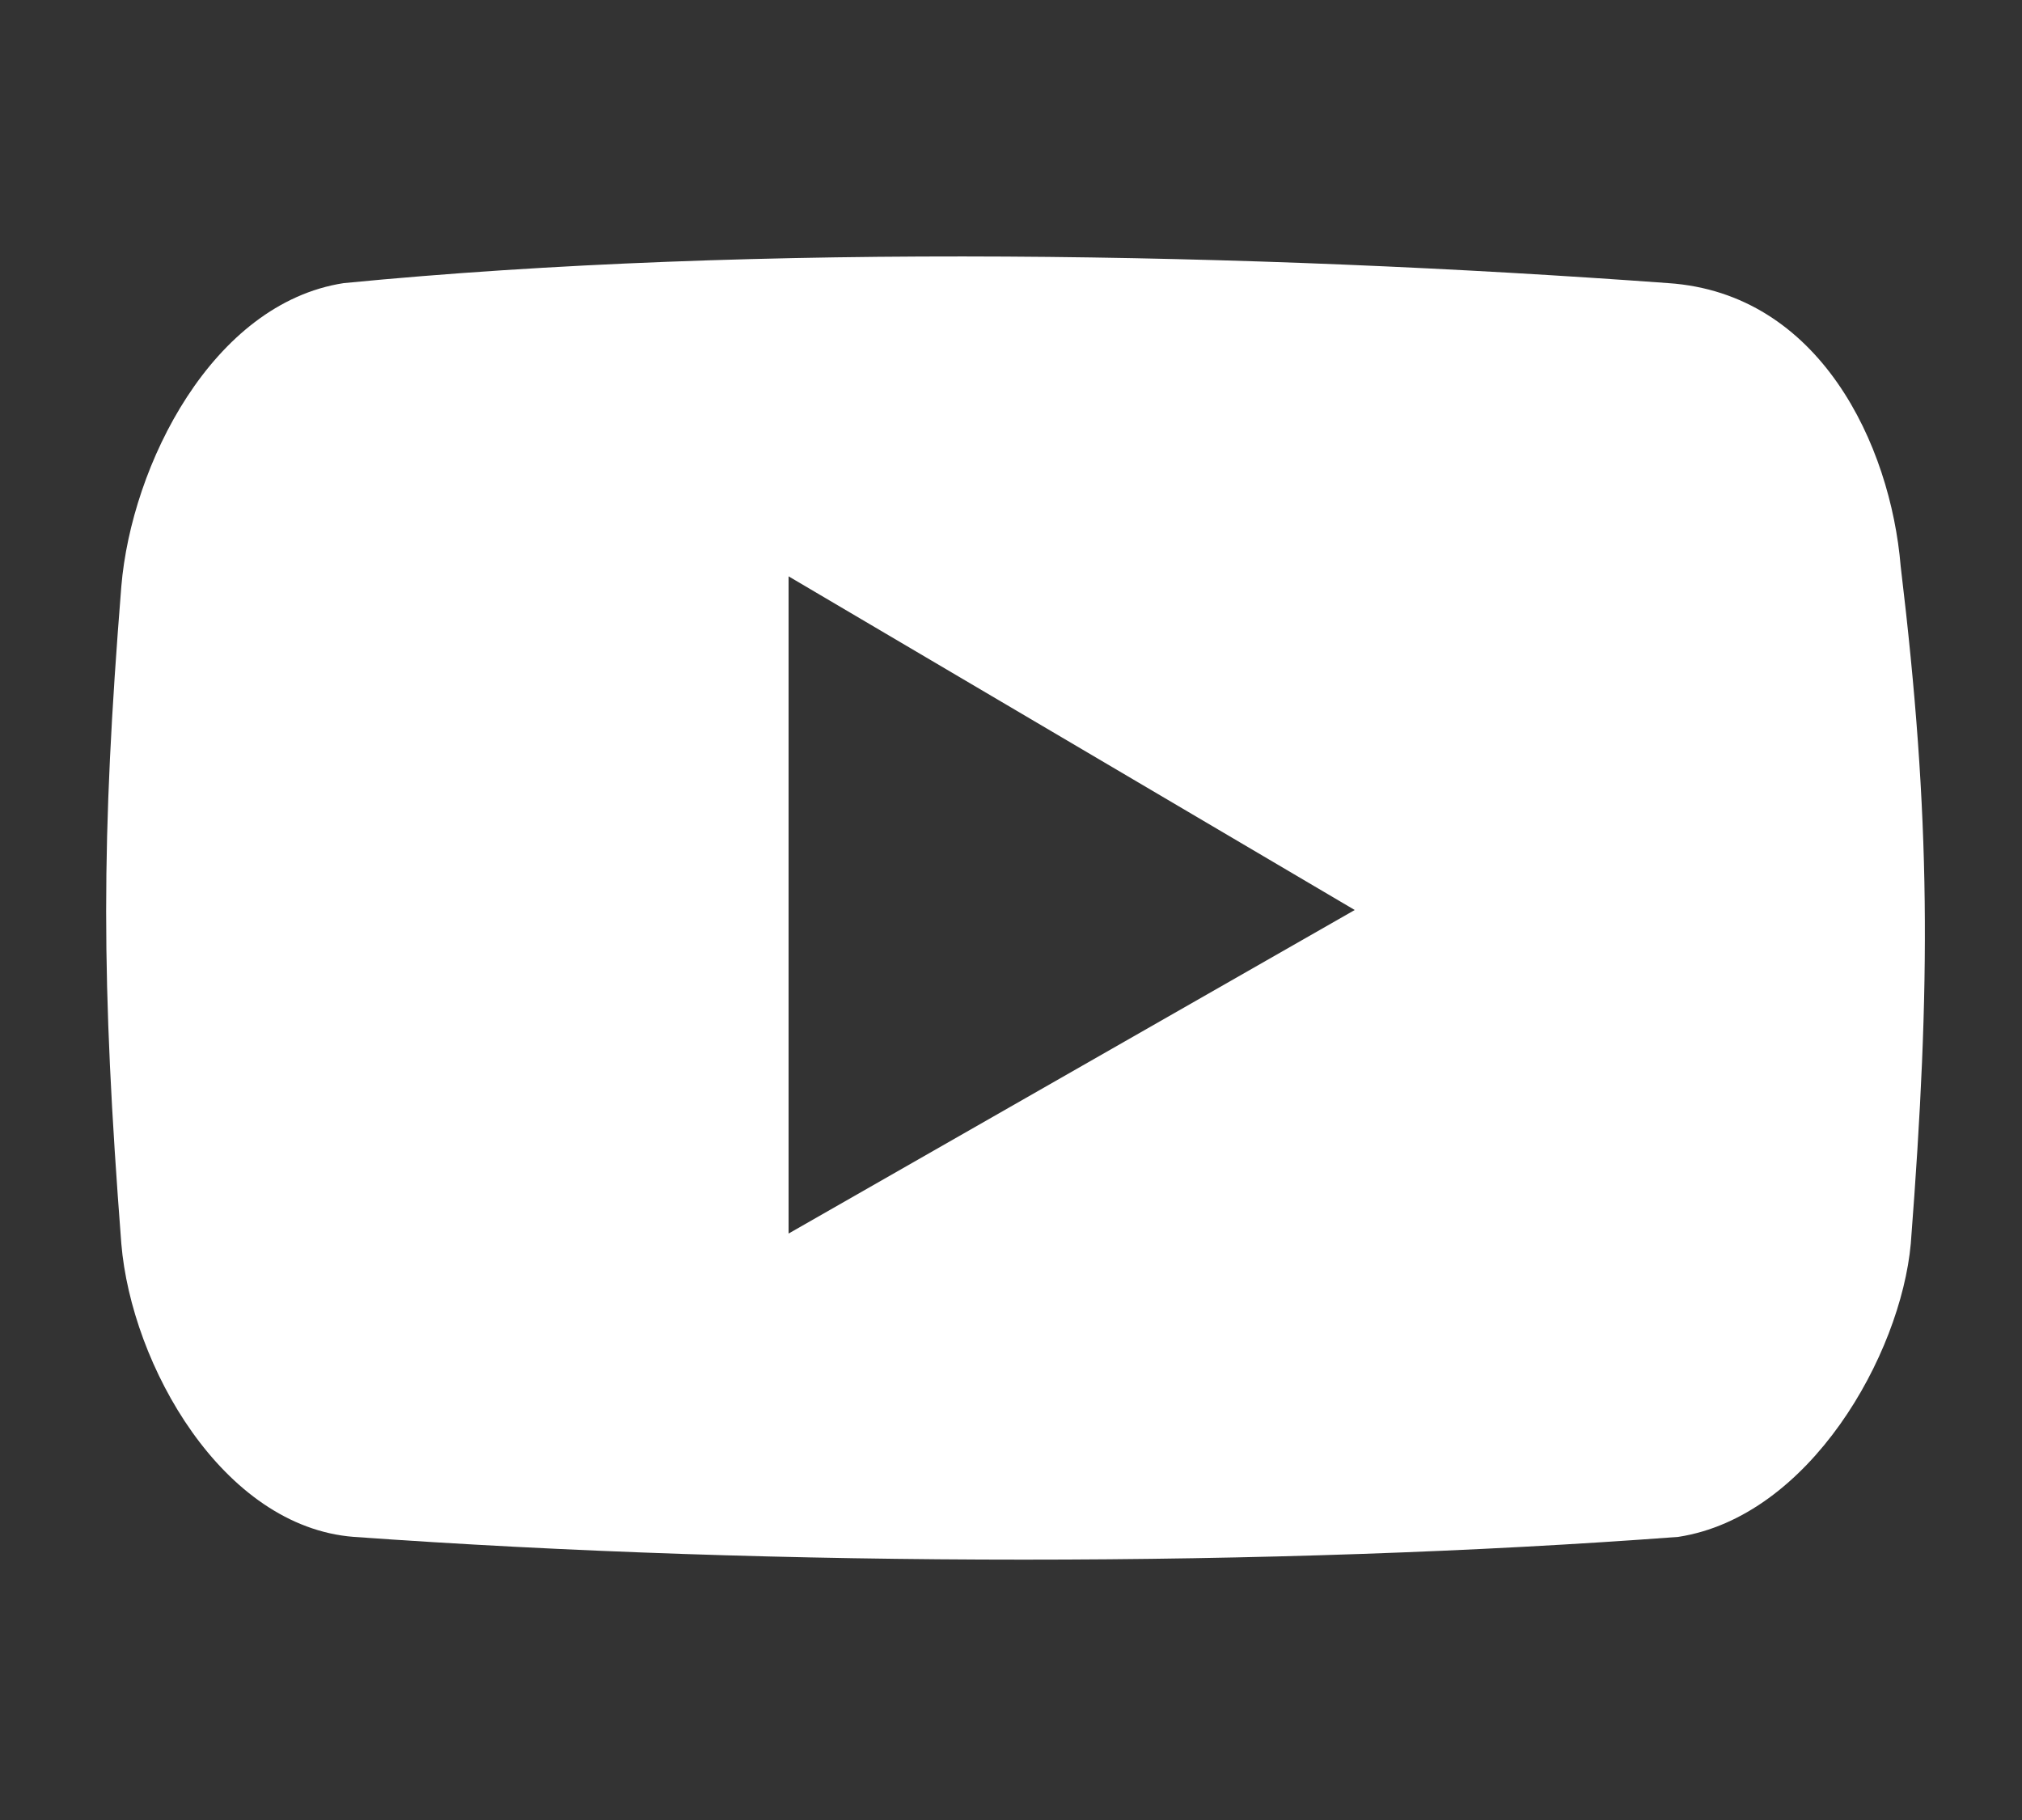
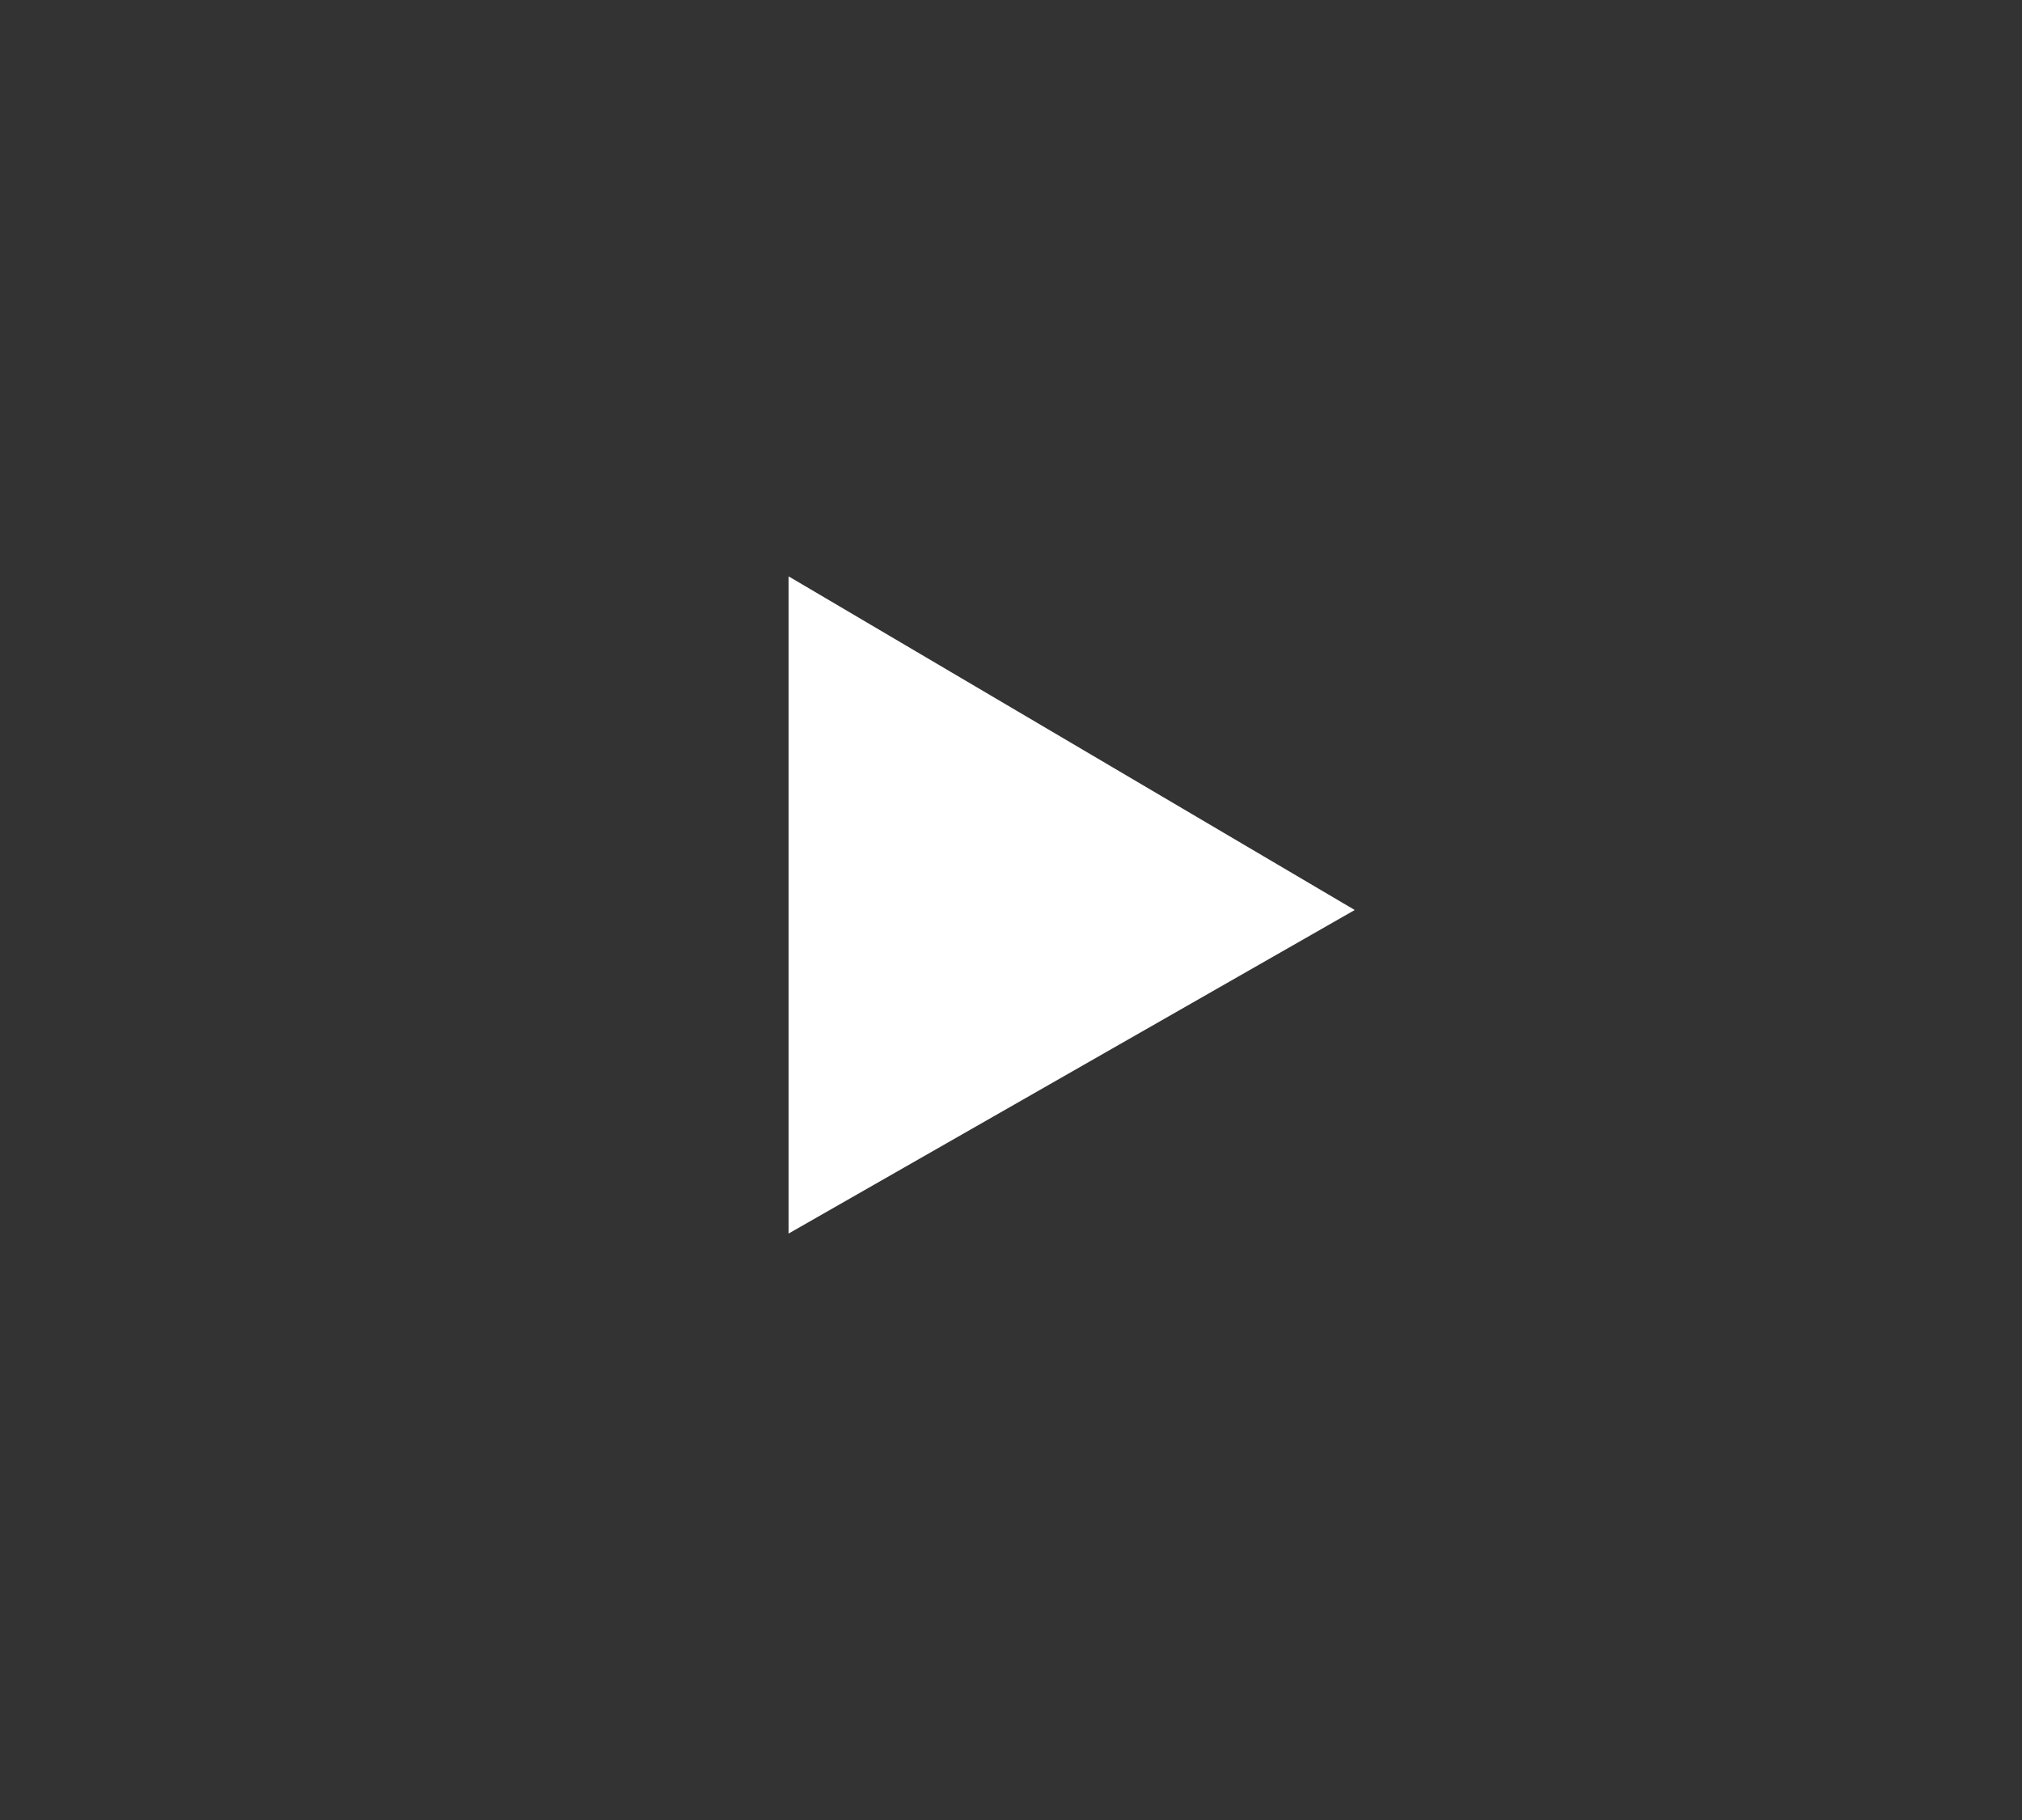
<svg xmlns="http://www.w3.org/2000/svg" viewBox="0 0 20 18" enable-background="new 0 0 20 18">
  <rect x="0" y="0" width="20" height="18" fill="#333333" stroke="none" />
  <style type="text/css">.st0{fill:#FFFFFF;}</style>
-   <path class="st0" d="M18.8 5.6c-.1-1.2-.8-2.7-2.3-2.8-4.1-.3-9-.4-13.1 0-1.3.2-2.1 1.8-2.2 3-.2 2.5-.2 3.9 0 6.5.1 1.2 1 2.8 2.3 2.9 4.2.3 9.1.3 13.1 0 1.3-.2 2.2-1.8 2.3-2.9.2-2.6.2-4.2-.1-6.7zm-11 6.6V5.7L13.4 9l-5.6 3.2z" />
+   <path class="st0" d="M18.8 5.6zm-11 6.6V5.7L13.4 9l-5.6 3.2z" />
</svg>